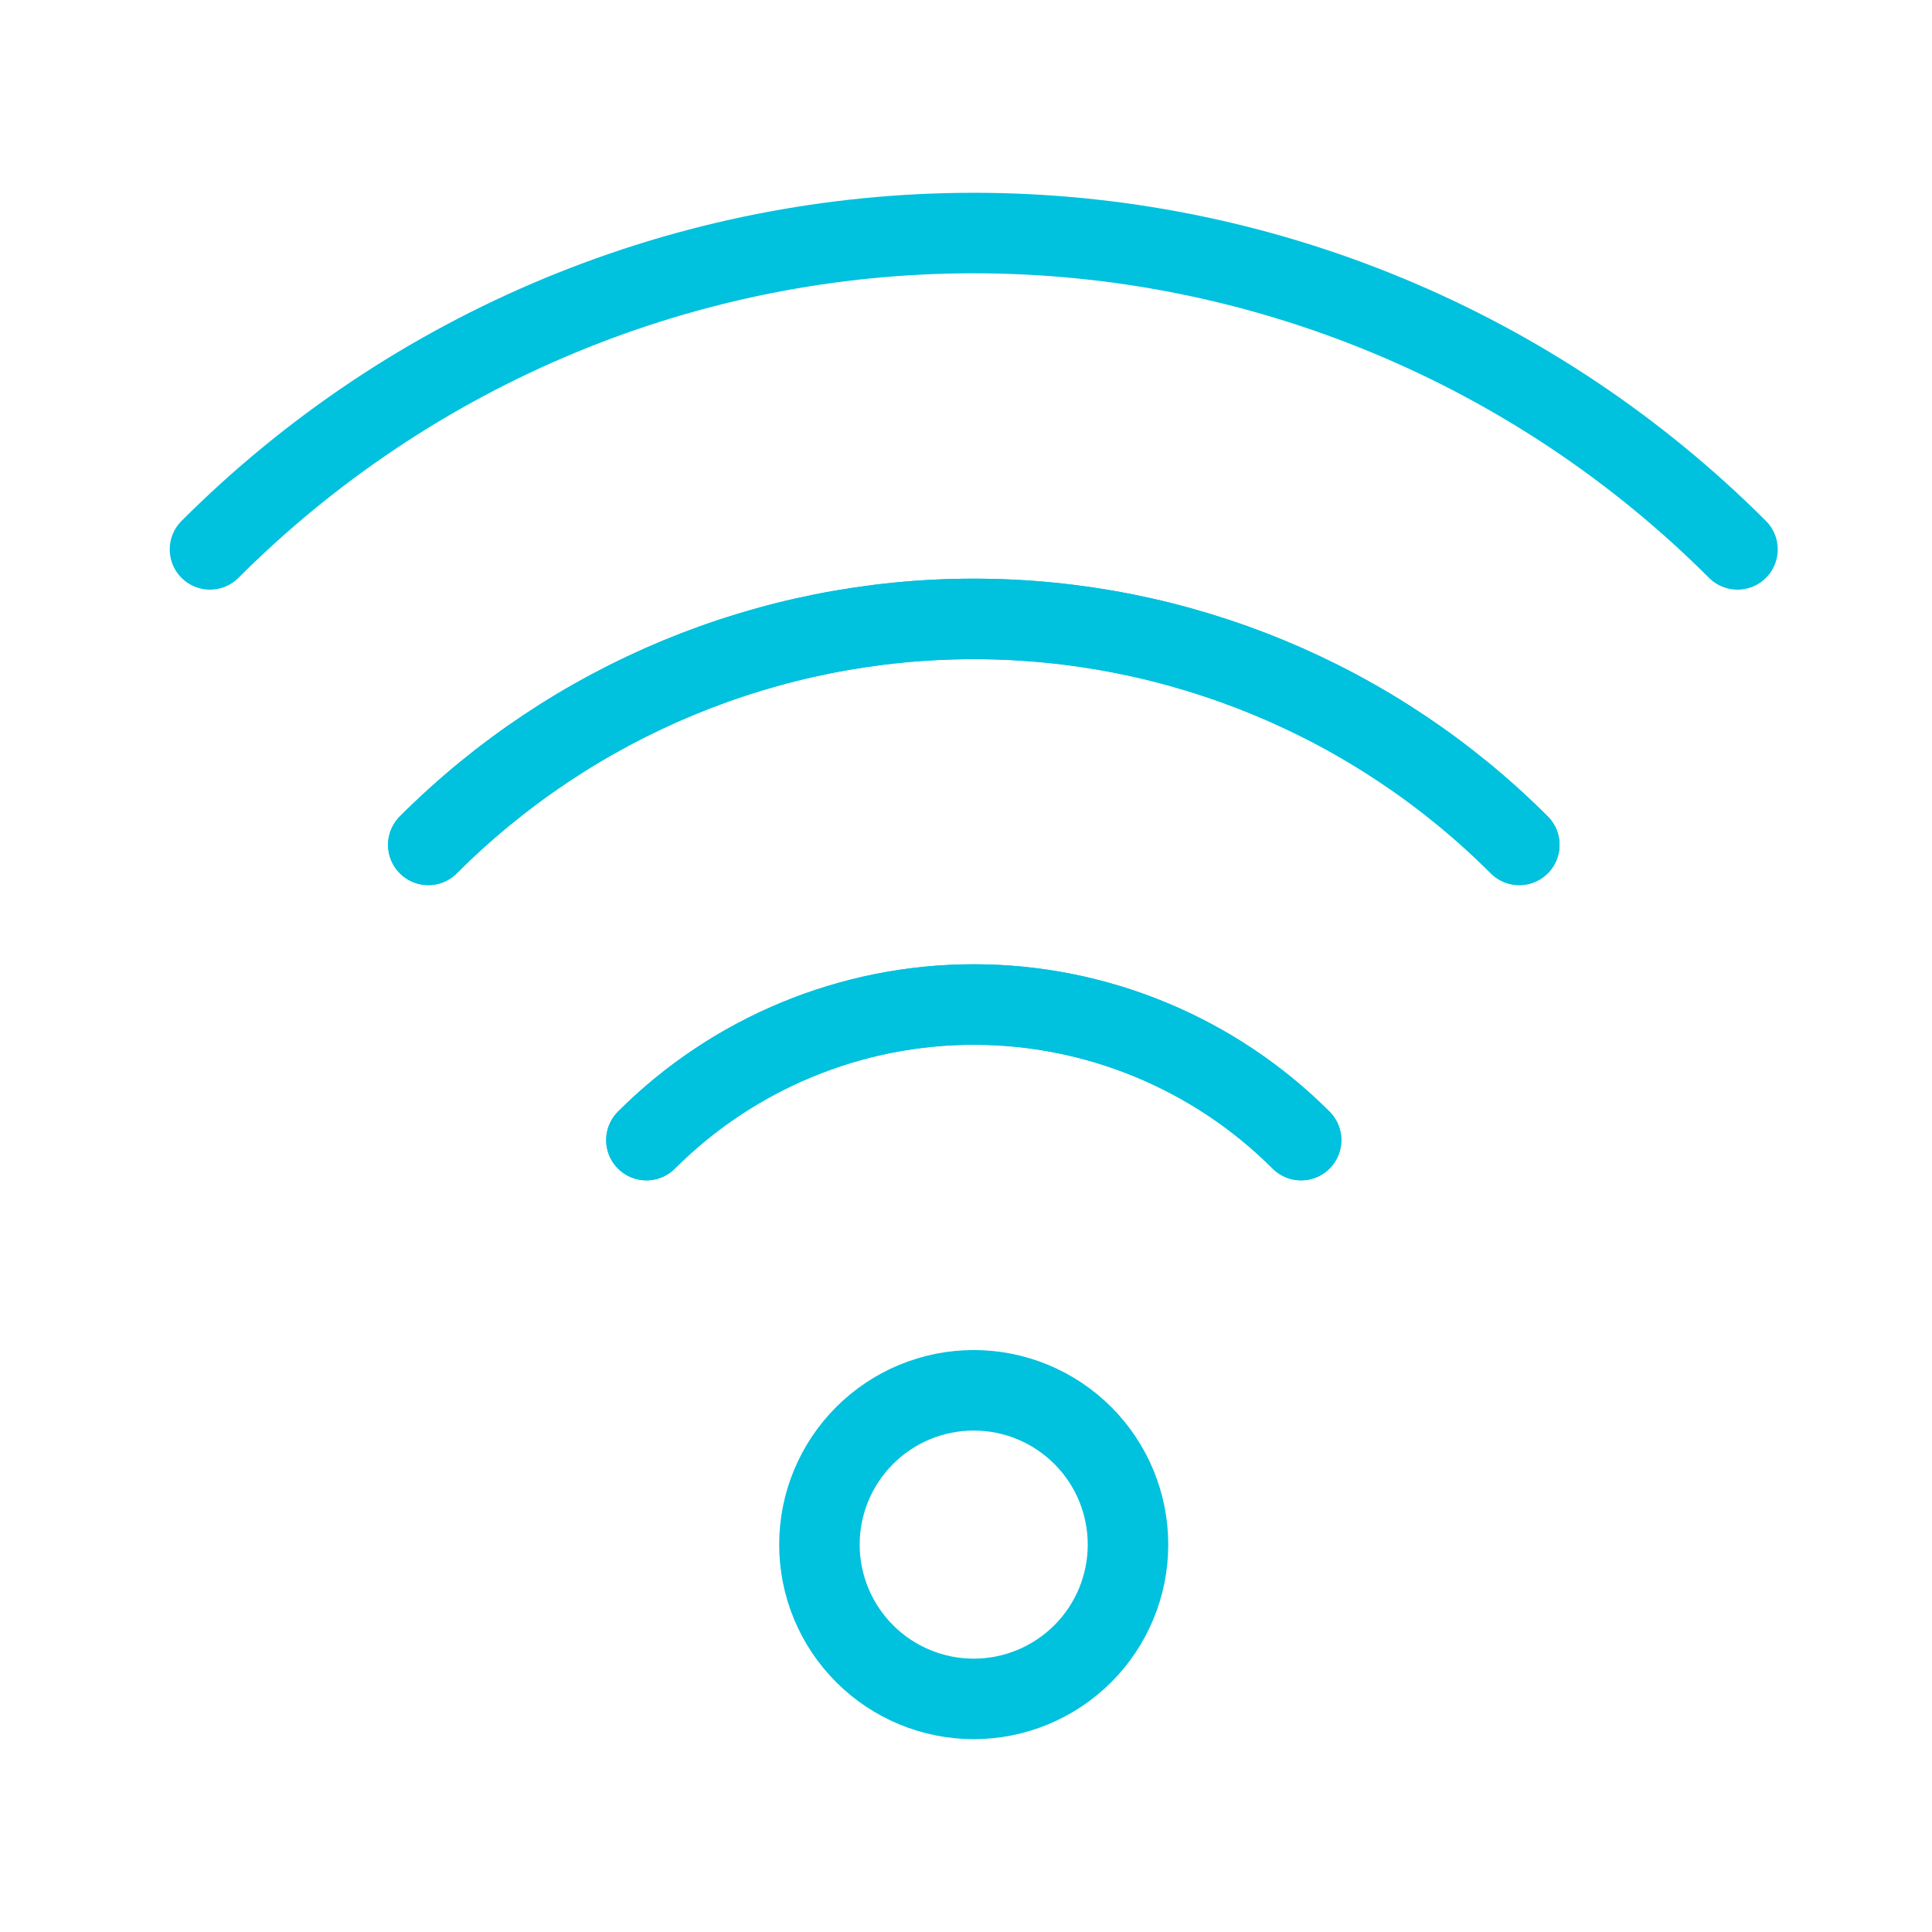
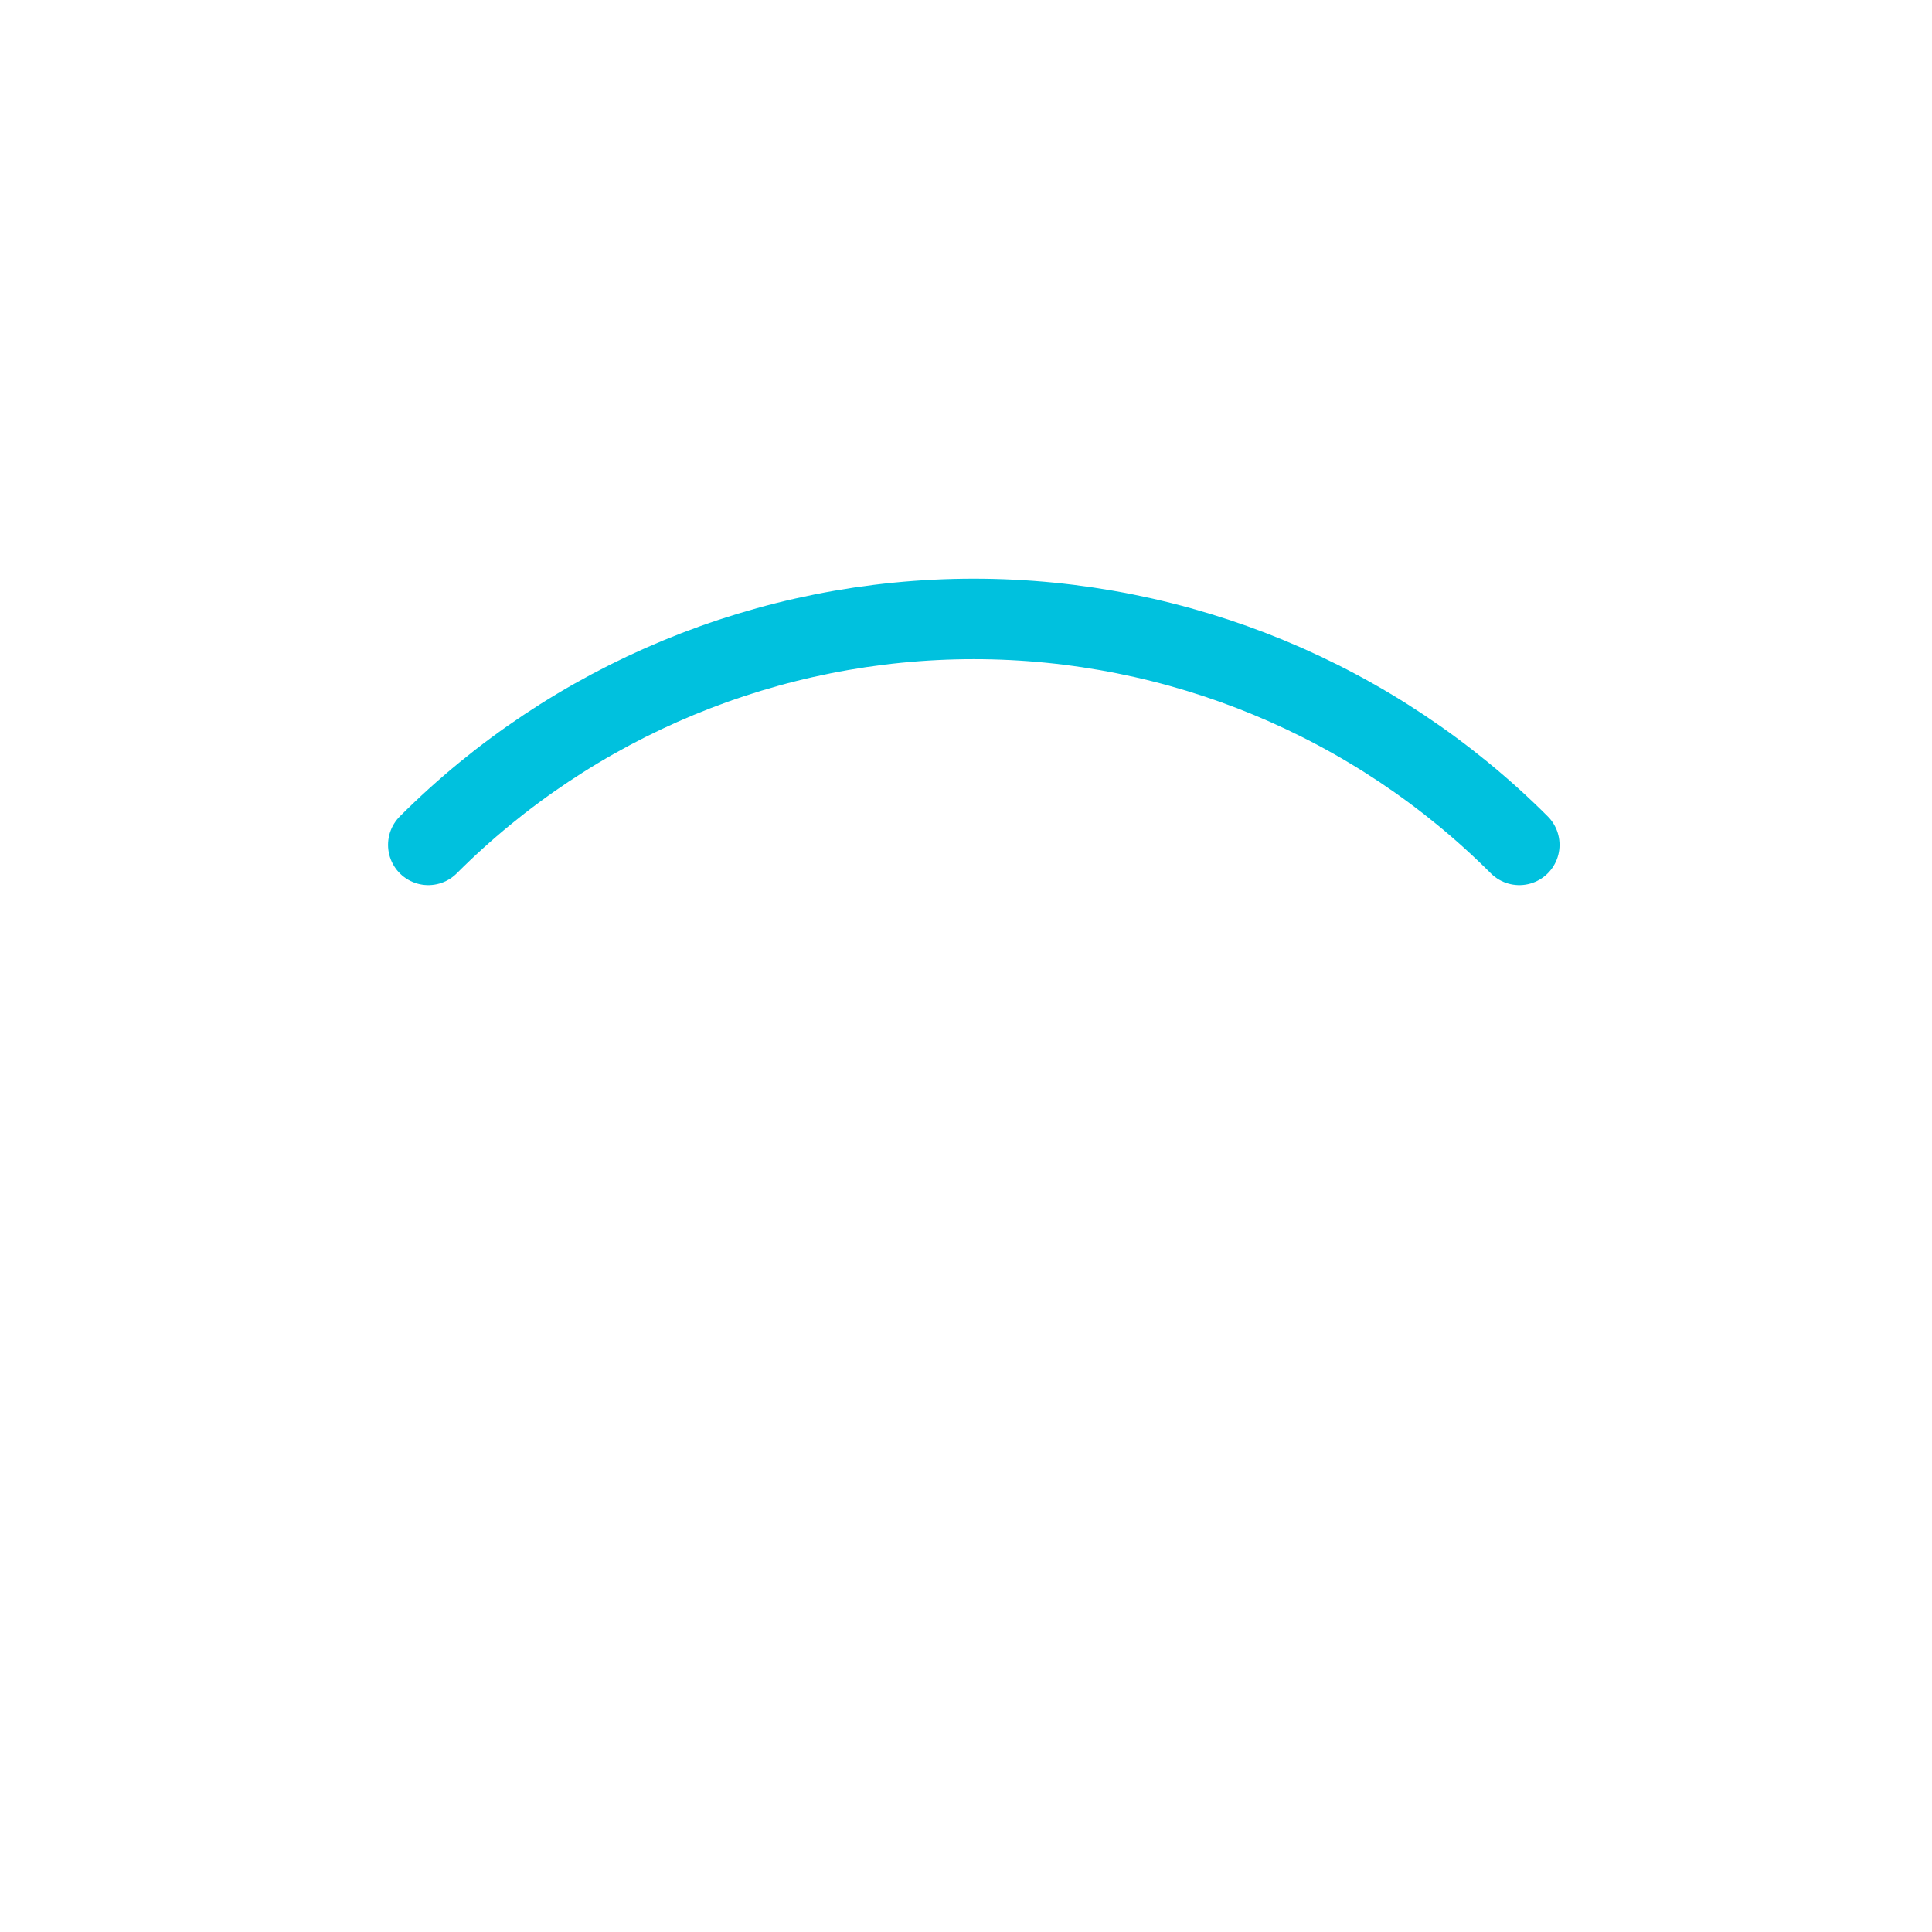
<svg xmlns="http://www.w3.org/2000/svg" width="60" height="60" viewBox="0 0 60 60" fill="none">
  <path d="M13.301 26.238C17.794 21.745 23.888 19.221 30.242 19.221C36.596 19.221 42.69 21.745 47.183 26.238" stroke="#00C1DE" stroke-width="2.5" stroke-linecap="round" stroke-linejoin="round" />
-   <path d="M53.959 17.062C50.844 13.947 47.146 11.477 43.076 9.791C39.007 8.105 34.645 7.237 30.24 7.237C25.835 7.237 21.473 8.105 17.403 9.791C13.333 11.477 9.636 13.947 6.521 17.062" stroke="#00C1DE" stroke-width="2.5" stroke-linecap="round" stroke-linejoin="round" />
-   <path d="M20.074 35.407C21.409 34.072 22.994 33.013 24.738 32.291C26.482 31.568 28.352 31.196 30.24 31.196C32.128 31.196 33.997 31.568 35.741 32.291C37.486 33.013 39.07 34.072 40.405 35.407" stroke="#00C1DE" stroke-width="2.5" stroke-linecap="round" stroke-linejoin="round" />
-   <path d="M47.183 26.238C42.69 21.745 36.596 19.221 30.242 19.221C23.888 19.221 17.794 21.745 13.301 26.238" stroke="#00C1DE" stroke-width="2.5" stroke-linecap="round" stroke-linejoin="round" />
-   <path d="M40.408 35.407C39.073 34.072 37.488 33.013 35.744 32.291C33.999 31.568 32.13 31.196 30.242 31.196C28.354 31.196 26.485 31.568 24.741 32.291C22.996 33.013 21.412 34.072 20.077 35.407" stroke="#00C1DE" stroke-width="2.5" stroke-linecap="round" stroke-linejoin="round" />
-   <path d="M25.448 47.969C25.448 49.24 25.953 50.458 26.852 51.357C27.75 52.256 28.969 52.761 30.24 52.761C31.511 52.761 32.729 52.256 33.628 51.357C34.527 50.458 35.031 49.24 35.031 47.969C35.031 46.698 34.527 45.479 33.628 44.581C32.729 43.682 31.511 43.177 30.24 43.177C28.969 43.177 27.75 43.682 26.852 44.581C25.953 45.479 25.448 46.698 25.448 47.969Z" stroke="#00C1DE" stroke-width="2.5" stroke-linecap="round" stroke-linejoin="round" />
</svg>